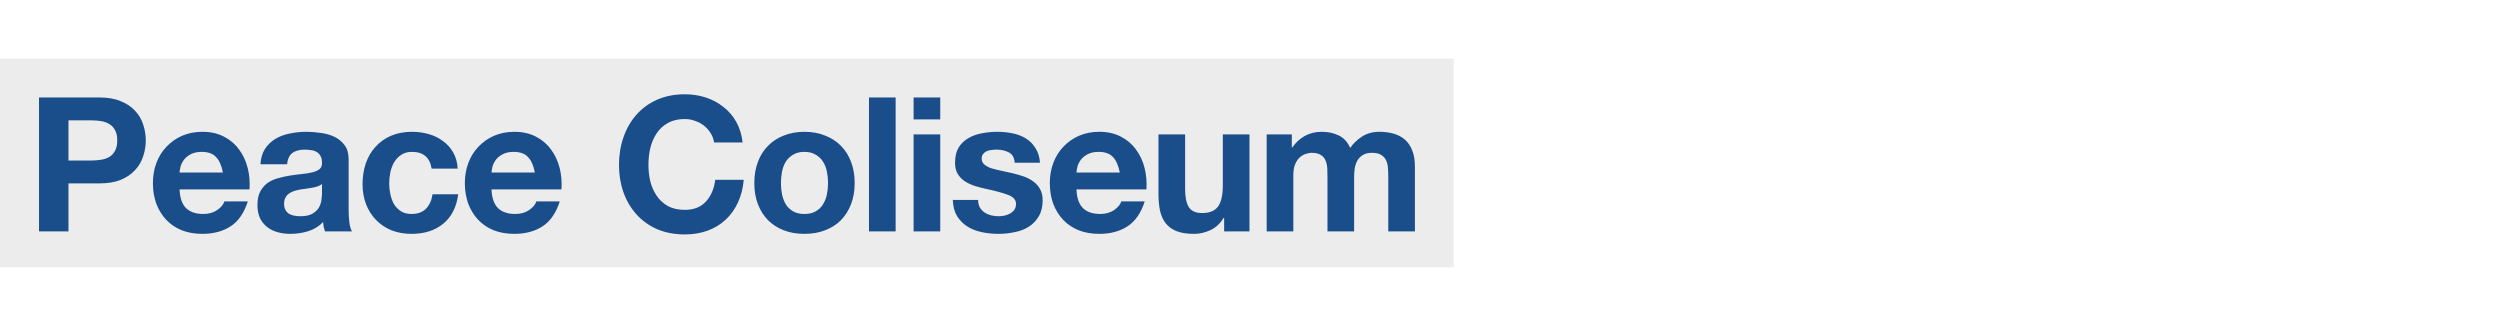
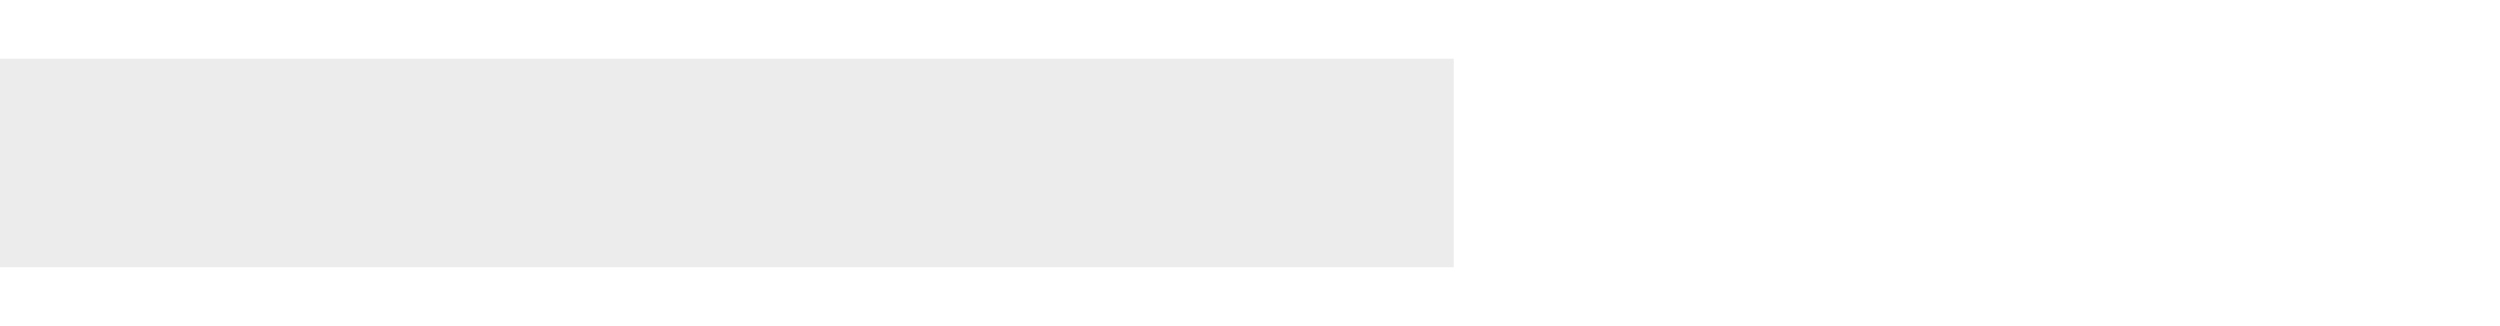
<svg xmlns="http://www.w3.org/2000/svg" width="767" height="100" viewBox="0 0 767 100" fill="none">
-   <rect width="767" height="100" fill="white" />
  <rect y="18" width="446" height="64" fill="#ECECEC" />
-   <path d="M21.009 49.242H28.031C29.067 49.242 30.065 49.165 31.024 49.012C31.984 48.858 32.828 48.57 33.557 48.148C34.286 47.688 34.862 47.055 35.284 46.249C35.745 45.443 35.975 44.388 35.975 43.083C35.975 41.778 35.745 40.723 35.284 39.917C34.862 39.111 34.286 38.497 33.557 38.075C32.828 37.615 31.984 37.308 31.024 37.154C30.065 37.001 29.067 36.924 28.031 36.924H21.009V49.242ZM11.972 29.901H30.506C33.078 29.901 35.265 30.285 37.068 31.053C38.872 31.782 40.33 32.76 41.443 33.988C42.594 35.216 43.419 36.617 43.918 38.19C44.455 39.764 44.724 41.394 44.724 43.083C44.724 44.733 44.455 46.364 43.918 47.976C43.419 49.549 42.594 50.95 41.443 52.178C40.33 53.406 38.872 54.403 37.068 55.171C35.265 55.9 33.078 56.264 30.506 56.264H21.009V71H11.972V29.901ZM68.381 52.926C67.997 50.854 67.307 49.28 66.309 48.206C65.35 47.131 63.872 46.594 61.877 46.594C60.572 46.594 59.478 46.824 58.596 47.285C57.752 47.707 57.061 48.244 56.524 48.897C56.025 49.549 55.66 50.24 55.43 50.969C55.238 51.698 55.123 52.35 55.084 52.926H68.381ZM55.084 58.106C55.2 60.754 55.871 62.673 57.099 63.862C58.327 65.052 60.092 65.647 62.395 65.647C64.045 65.647 65.465 65.244 66.654 64.438C67.844 63.594 68.573 62.711 68.842 61.79H76.037C74.885 65.359 73.12 67.911 70.741 69.446C68.362 70.981 65.484 71.748 62.107 71.748C59.766 71.748 57.656 71.384 55.775 70.655C53.895 69.887 52.302 68.813 50.998 67.431C49.693 66.05 48.676 64.4 47.947 62.481C47.256 60.562 46.911 58.452 46.911 56.149C46.911 53.923 47.275 51.851 48.005 49.933C48.734 48.014 49.77 46.364 51.113 44.982C52.456 43.562 54.048 42.45 55.89 41.644C57.771 40.838 59.843 40.435 62.107 40.435C64.64 40.435 66.846 40.934 68.727 41.932C70.607 42.891 72.142 44.196 73.331 45.846C74.559 47.496 75.442 49.376 75.979 51.487C76.516 53.597 76.708 55.804 76.555 58.106H55.084ZM79.906 50.393C80.021 48.474 80.501 46.882 81.345 45.616C82.189 44.349 83.264 43.332 84.568 42.565C85.873 41.797 87.331 41.26 88.943 40.953C90.593 40.608 92.243 40.435 93.893 40.435C95.39 40.435 96.906 40.55 98.441 40.78C99.976 40.972 101.376 41.375 102.643 41.989C103.909 42.603 104.945 43.467 105.751 44.58C106.557 45.654 106.96 47.093 106.96 48.897V64.38C106.96 65.724 107.036 67.009 107.19 68.237C107.343 69.465 107.612 70.386 107.996 71H99.707C99.553 70.54 99.419 70.079 99.304 69.618C99.227 69.12 99.17 68.621 99.131 68.122C97.827 69.465 96.292 70.405 94.526 70.942C92.761 71.48 90.958 71.748 89.116 71.748C87.696 71.748 86.372 71.576 85.144 71.23C83.916 70.885 82.842 70.348 81.921 69.618C81 68.889 80.27 67.968 79.733 66.856C79.234 65.743 78.985 64.419 78.985 62.884C78.985 61.195 79.273 59.814 79.848 58.739C80.462 57.627 81.23 56.744 82.151 56.092C83.11 55.439 84.185 54.96 85.374 54.653C86.602 54.307 87.83 54.039 89.058 53.847C90.286 53.655 91.495 53.501 92.684 53.386C93.874 53.271 94.929 53.099 95.85 52.868C96.771 52.638 97.501 52.312 98.038 51.89C98.575 51.429 98.824 50.777 98.786 49.933C98.786 49.05 98.632 48.359 98.326 47.86C98.057 47.323 97.673 46.92 97.174 46.652C96.714 46.345 96.157 46.153 95.505 46.076C94.891 45.961 94.219 45.903 93.49 45.903C91.879 45.903 90.612 46.249 89.691 46.94C88.77 47.63 88.233 48.781 88.08 50.393H79.906ZM98.786 56.437C98.441 56.744 97.999 56.993 97.462 57.185C96.963 57.339 96.407 57.473 95.793 57.588C95.217 57.703 94.603 57.799 93.951 57.876C93.299 57.953 92.646 58.049 91.994 58.164C91.38 58.279 90.766 58.432 90.152 58.624C89.576 58.816 89.058 59.085 88.598 59.43C88.176 59.737 87.83 60.14 87.562 60.639C87.293 61.138 87.159 61.771 87.159 62.538C87.159 63.268 87.293 63.882 87.562 64.38C87.83 64.879 88.195 65.282 88.655 65.589C89.116 65.858 89.653 66.05 90.267 66.165C90.881 66.28 91.514 66.338 92.166 66.338C93.778 66.338 95.025 66.069 95.908 65.532C96.79 64.995 97.443 64.361 97.865 63.632C98.287 62.865 98.537 62.097 98.613 61.33C98.728 60.562 98.786 59.948 98.786 59.488V56.437ZM132.414 51.717C131.877 48.302 129.862 46.594 126.37 46.594C125.066 46.594 123.972 46.901 123.089 47.515C122.207 48.091 121.478 48.858 120.902 49.818C120.365 50.739 119.981 51.775 119.751 52.926C119.521 54.039 119.405 55.151 119.405 56.264C119.405 57.339 119.521 58.432 119.751 59.545C119.981 60.658 120.346 61.675 120.844 62.596C121.382 63.479 122.092 64.208 122.974 64.783C123.857 65.359 124.931 65.647 126.198 65.647C128.155 65.647 129.651 65.11 130.687 64.035C131.762 62.922 132.433 61.445 132.702 59.603H140.588C140.051 63.555 138.516 66.568 135.983 68.64C133.45 70.712 130.208 71.748 126.255 71.748C124.03 71.748 121.977 71.384 120.096 70.655C118.254 69.887 116.681 68.832 115.376 67.489C114.071 66.146 113.055 64.553 112.325 62.711C111.596 60.831 111.232 58.778 111.232 56.552C111.232 54.25 111.558 52.12 112.21 50.163C112.901 48.167 113.899 46.46 115.204 45.04C116.508 43.582 118.101 42.45 119.981 41.644C121.861 40.838 124.01 40.435 126.428 40.435C128.193 40.435 129.882 40.665 131.493 41.126C133.143 41.586 134.602 42.296 135.868 43.256C137.173 44.176 138.228 45.347 139.034 46.767C139.84 48.148 140.3 49.798 140.415 51.717H132.414ZM164.085 52.926C163.702 50.854 163.011 49.28 162.013 48.206C161.054 47.131 159.577 46.594 157.581 46.594C156.276 46.594 155.183 46.824 154.3 47.285C153.456 47.707 152.765 48.244 152.228 48.897C151.729 49.549 151.364 50.24 151.134 50.969C150.942 51.698 150.827 52.35 150.789 52.926H164.085ZM150.789 58.106C150.904 60.754 151.576 62.673 152.803 63.862C154.031 65.052 155.797 65.647 158.099 65.647C159.749 65.647 161.169 65.244 162.359 64.438C163.548 63.594 164.277 62.711 164.546 61.79H171.741C170.59 65.359 168.825 67.911 166.445 69.446C164.066 70.981 161.188 71.748 157.811 71.748C155.47 71.748 153.36 71.384 151.48 70.655C149.599 69.887 148.007 68.813 146.702 67.431C145.397 66.05 144.38 64.4 143.651 62.481C142.961 60.562 142.615 58.452 142.615 56.149C142.615 53.923 142.98 51.851 143.709 49.933C144.438 48.014 145.474 46.364 146.817 44.982C148.16 43.562 149.753 42.45 151.595 41.644C153.475 40.838 155.547 40.435 157.811 40.435C160.344 40.435 162.551 40.934 164.431 41.932C166.311 42.891 167.846 44.196 169.036 45.846C170.264 47.496 171.146 49.376 171.684 51.487C172.221 53.597 172.413 55.804 172.259 58.106H150.789ZM219.087 43.716C218.934 42.68 218.588 41.74 218.051 40.895C217.514 40.013 216.842 39.245 216.037 38.593C215.231 37.941 214.31 37.442 213.274 37.096C212.276 36.713 211.221 36.521 210.108 36.521C208.074 36.521 206.347 36.924 204.927 37.73C203.507 38.497 202.356 39.553 201.474 40.895C200.591 42.2 199.939 43.697 199.517 45.385C199.133 47.074 198.941 48.82 198.941 50.623C198.941 52.35 199.133 54.039 199.517 55.689C199.939 57.3 200.591 58.759 201.474 60.063C202.356 61.368 203.507 62.423 204.927 63.229C206.347 63.997 208.074 64.38 210.108 64.38C212.871 64.38 215.02 63.536 216.555 61.848C218.128 60.159 219.087 57.934 219.433 55.171H228.182C227.952 57.742 227.357 60.063 226.398 62.136C225.438 64.208 224.172 65.973 222.599 67.431C221.025 68.889 219.183 70.002 217.073 70.77C214.962 71.537 212.64 71.921 210.108 71.921C206.961 71.921 204.121 71.384 201.589 70.309C199.094 69.196 196.984 67.681 195.257 65.762C193.53 63.843 192.206 61.598 191.285 59.027C190.364 56.418 189.904 53.617 189.904 50.623C189.904 47.553 190.364 44.714 191.285 42.104C192.206 39.456 193.53 37.154 195.257 35.197C196.984 33.24 199.094 31.705 201.589 30.592C204.121 29.479 206.961 28.923 210.108 28.923C212.372 28.923 214.502 29.249 216.497 29.901C218.531 30.554 220.334 31.513 221.908 32.779C223.52 34.007 224.843 35.542 225.88 37.384C226.916 39.226 227.568 41.337 227.837 43.716H219.087ZM239.591 56.149C239.591 57.339 239.706 58.509 239.937 59.66C240.167 60.773 240.551 61.79 241.088 62.711C241.663 63.594 242.412 64.304 243.333 64.841C244.254 65.378 245.405 65.647 246.786 65.647C248.168 65.647 249.319 65.378 250.24 64.841C251.199 64.304 251.948 63.594 252.485 62.711C253.061 61.79 253.463 60.773 253.694 59.66C253.924 58.509 254.039 57.339 254.039 56.149C254.039 54.96 253.924 53.789 253.694 52.638C253.463 51.487 253.061 50.47 252.485 49.587C251.948 48.705 251.199 47.995 250.24 47.458C249.319 46.882 248.168 46.594 246.786 46.594C245.405 46.594 244.254 46.882 243.333 47.458C242.412 47.995 241.663 48.705 241.088 49.587C240.551 50.47 240.167 51.487 239.937 52.638C239.706 53.789 239.591 54.96 239.591 56.149ZM231.418 56.149C231.418 53.77 231.782 51.621 232.511 49.702C233.24 47.745 234.276 46.095 235.62 44.752C236.963 43.371 238.574 42.315 240.455 41.586C242.335 40.819 244.446 40.435 246.786 40.435C249.127 40.435 251.238 40.819 253.118 41.586C255.037 42.315 256.668 43.371 258.011 44.752C259.354 46.095 260.39 47.745 261.119 49.702C261.848 51.621 262.213 53.77 262.213 56.149C262.213 58.528 261.848 60.677 261.119 62.596C260.39 64.515 259.354 66.165 258.011 67.546C256.668 68.889 255.037 69.925 253.118 70.655C251.238 71.384 249.127 71.748 246.786 71.748C244.446 71.748 242.335 71.384 240.455 70.655C238.574 69.925 236.963 68.889 235.62 67.546C234.276 66.165 233.24 64.515 232.511 62.596C231.782 60.677 231.418 58.528 231.418 56.149ZM266.606 29.901H274.78V71H266.606V29.901ZM288.469 36.636H280.295V29.901H288.469V36.636ZM280.295 41.241H288.469V71H280.295V41.241ZM300.085 61.33C300.085 62.212 300.258 62.98 300.603 63.632C300.987 64.246 301.467 64.764 302.042 65.186C302.618 65.57 303.27 65.858 303.999 66.05C304.767 66.242 305.554 66.338 306.359 66.338C306.935 66.338 307.53 66.28 308.144 66.165C308.796 66.011 309.372 65.8 309.871 65.532C310.408 65.225 310.849 64.841 311.195 64.38C311.54 63.882 311.713 63.268 311.713 62.538C311.713 61.31 310.888 60.39 309.237 59.776C307.626 59.162 305.362 58.548 302.445 57.934C301.256 57.665 300.085 57.358 298.934 57.013C297.821 56.629 296.823 56.149 295.941 55.574C295.058 54.96 294.348 54.211 293.811 53.329C293.274 52.408 293.005 51.295 293.005 49.99C293.005 48.072 293.37 46.498 294.099 45.27C294.866 44.042 295.864 43.083 297.092 42.392C298.32 41.663 299.702 41.164 301.236 40.895C302.771 40.589 304.345 40.435 305.956 40.435C307.568 40.435 309.122 40.589 310.619 40.895C312.154 41.203 313.516 41.721 314.706 42.45C315.895 43.179 316.874 44.157 317.641 45.385C318.447 46.575 318.927 48.091 319.08 49.933H311.31C311.195 48.359 310.6 47.304 309.525 46.767C308.451 46.191 307.184 45.903 305.726 45.903C305.266 45.903 304.767 45.942 304.23 46.019C303.692 46.057 303.194 46.172 302.733 46.364C302.311 46.556 301.946 46.843 301.639 47.227C301.332 47.573 301.179 48.052 301.179 48.666C301.179 49.395 301.448 49.99 301.985 50.451C302.522 50.911 303.213 51.295 304.057 51.602C304.94 51.87 305.937 52.12 307.05 52.35C308.163 52.58 309.295 52.83 310.446 53.099C311.636 53.367 312.787 53.693 313.9 54.077C315.051 54.461 316.068 54.979 316.951 55.631C317.833 56.245 318.543 57.032 319.08 57.991C319.618 58.912 319.886 60.063 319.886 61.445C319.886 63.402 319.483 65.052 318.677 66.395C317.91 67.7 316.893 68.755 315.627 69.561C314.36 70.367 312.902 70.923 311.252 71.23C309.64 71.576 307.99 71.748 306.302 71.748C304.575 71.748 302.887 71.576 301.236 71.23C299.586 70.885 298.109 70.309 296.804 69.503C295.538 68.698 294.483 67.642 293.638 66.338C292.833 64.995 292.391 63.325 292.315 61.33H300.085ZM343.55 52.926C343.166 50.854 342.476 49.28 341.478 48.206C340.519 47.131 339.041 46.594 337.046 46.594C335.741 46.594 334.647 46.824 333.765 47.285C332.921 47.707 332.23 48.244 331.693 48.897C331.194 49.549 330.829 50.24 330.599 50.969C330.407 51.698 330.292 52.35 330.254 52.926H343.55ZM330.254 58.106C330.369 60.754 331.04 62.673 332.268 63.862C333.496 65.052 335.261 65.647 337.564 65.647C339.214 65.647 340.634 65.244 341.823 64.438C343.013 63.594 343.742 62.711 344.011 61.79H351.206C350.055 65.359 348.289 67.911 345.91 69.446C343.531 70.981 340.653 71.748 337.276 71.748C334.935 71.748 332.825 71.384 330.944 70.655C329.064 69.887 327.471 68.813 326.167 67.431C324.862 66.05 323.845 64.4 323.116 62.481C322.425 60.562 322.08 58.452 322.08 56.149C322.08 53.923 322.444 51.851 323.174 49.933C323.903 48.014 324.939 46.364 326.282 44.982C327.625 43.562 329.217 42.45 331.059 41.644C332.94 40.838 335.012 40.435 337.276 40.435C339.809 40.435 342.015 40.934 343.896 41.932C345.776 42.891 347.311 44.196 348.5 45.846C349.728 47.496 350.611 49.376 351.148 51.487C351.685 53.597 351.877 55.804 351.724 58.106H330.254ZM383.337 71H375.567V66.856H375.394C374.358 68.582 373.015 69.83 371.365 70.597C369.715 71.365 368.026 71.748 366.299 71.748C364.112 71.748 362.308 71.46 360.889 70.885C359.507 70.309 358.414 69.503 357.608 68.467C356.802 67.393 356.226 66.107 355.881 64.611C355.574 63.076 355.42 61.387 355.42 59.545V41.241H363.594V58.049C363.594 60.505 363.978 62.347 364.745 63.575C365.513 64.764 366.875 65.359 368.832 65.359C371.058 65.359 372.669 64.707 373.667 63.402C374.665 62.059 375.164 59.871 375.164 56.84V41.241H383.337V71ZM388.62 41.241H396.333V45.27H396.448C397.523 43.735 398.808 42.546 400.305 41.701C401.84 40.857 403.586 40.435 405.543 40.435C407.423 40.435 409.131 40.8 410.666 41.529C412.239 42.258 413.429 43.543 414.235 45.385C415.117 44.081 416.307 42.929 417.804 41.932C419.339 40.934 421.142 40.435 423.214 40.435C424.788 40.435 426.246 40.627 427.589 41.011C428.932 41.394 430.083 42.008 431.043 42.853C432.002 43.697 432.75 44.81 433.287 46.191C433.825 47.534 434.093 49.165 434.093 51.084V71H425.92V54.135C425.92 53.137 425.881 52.197 425.805 51.314C425.728 50.431 425.517 49.664 425.171 49.012C424.826 48.359 424.308 47.841 423.617 47.458C422.965 47.074 422.063 46.882 420.912 46.882C419.761 46.882 418.82 47.112 418.091 47.573C417.401 47.995 416.844 48.57 416.422 49.3C416.038 49.99 415.77 50.796 415.616 51.717C415.501 52.6 415.444 53.501 415.444 54.422V71H407.27V54.307C407.27 53.425 407.251 52.561 407.212 51.717C407.174 50.834 407.001 50.029 406.694 49.3C406.426 48.57 405.946 47.995 405.255 47.573C404.603 47.112 403.624 46.882 402.32 46.882C401.936 46.882 401.418 46.978 400.765 47.17C400.151 47.323 399.537 47.649 398.924 48.148C398.348 48.609 397.849 49.3 397.427 50.22C397.005 51.103 396.794 52.273 396.794 53.732V71H388.62V41.241Z" fill="#1A4E8A" />
</svg>